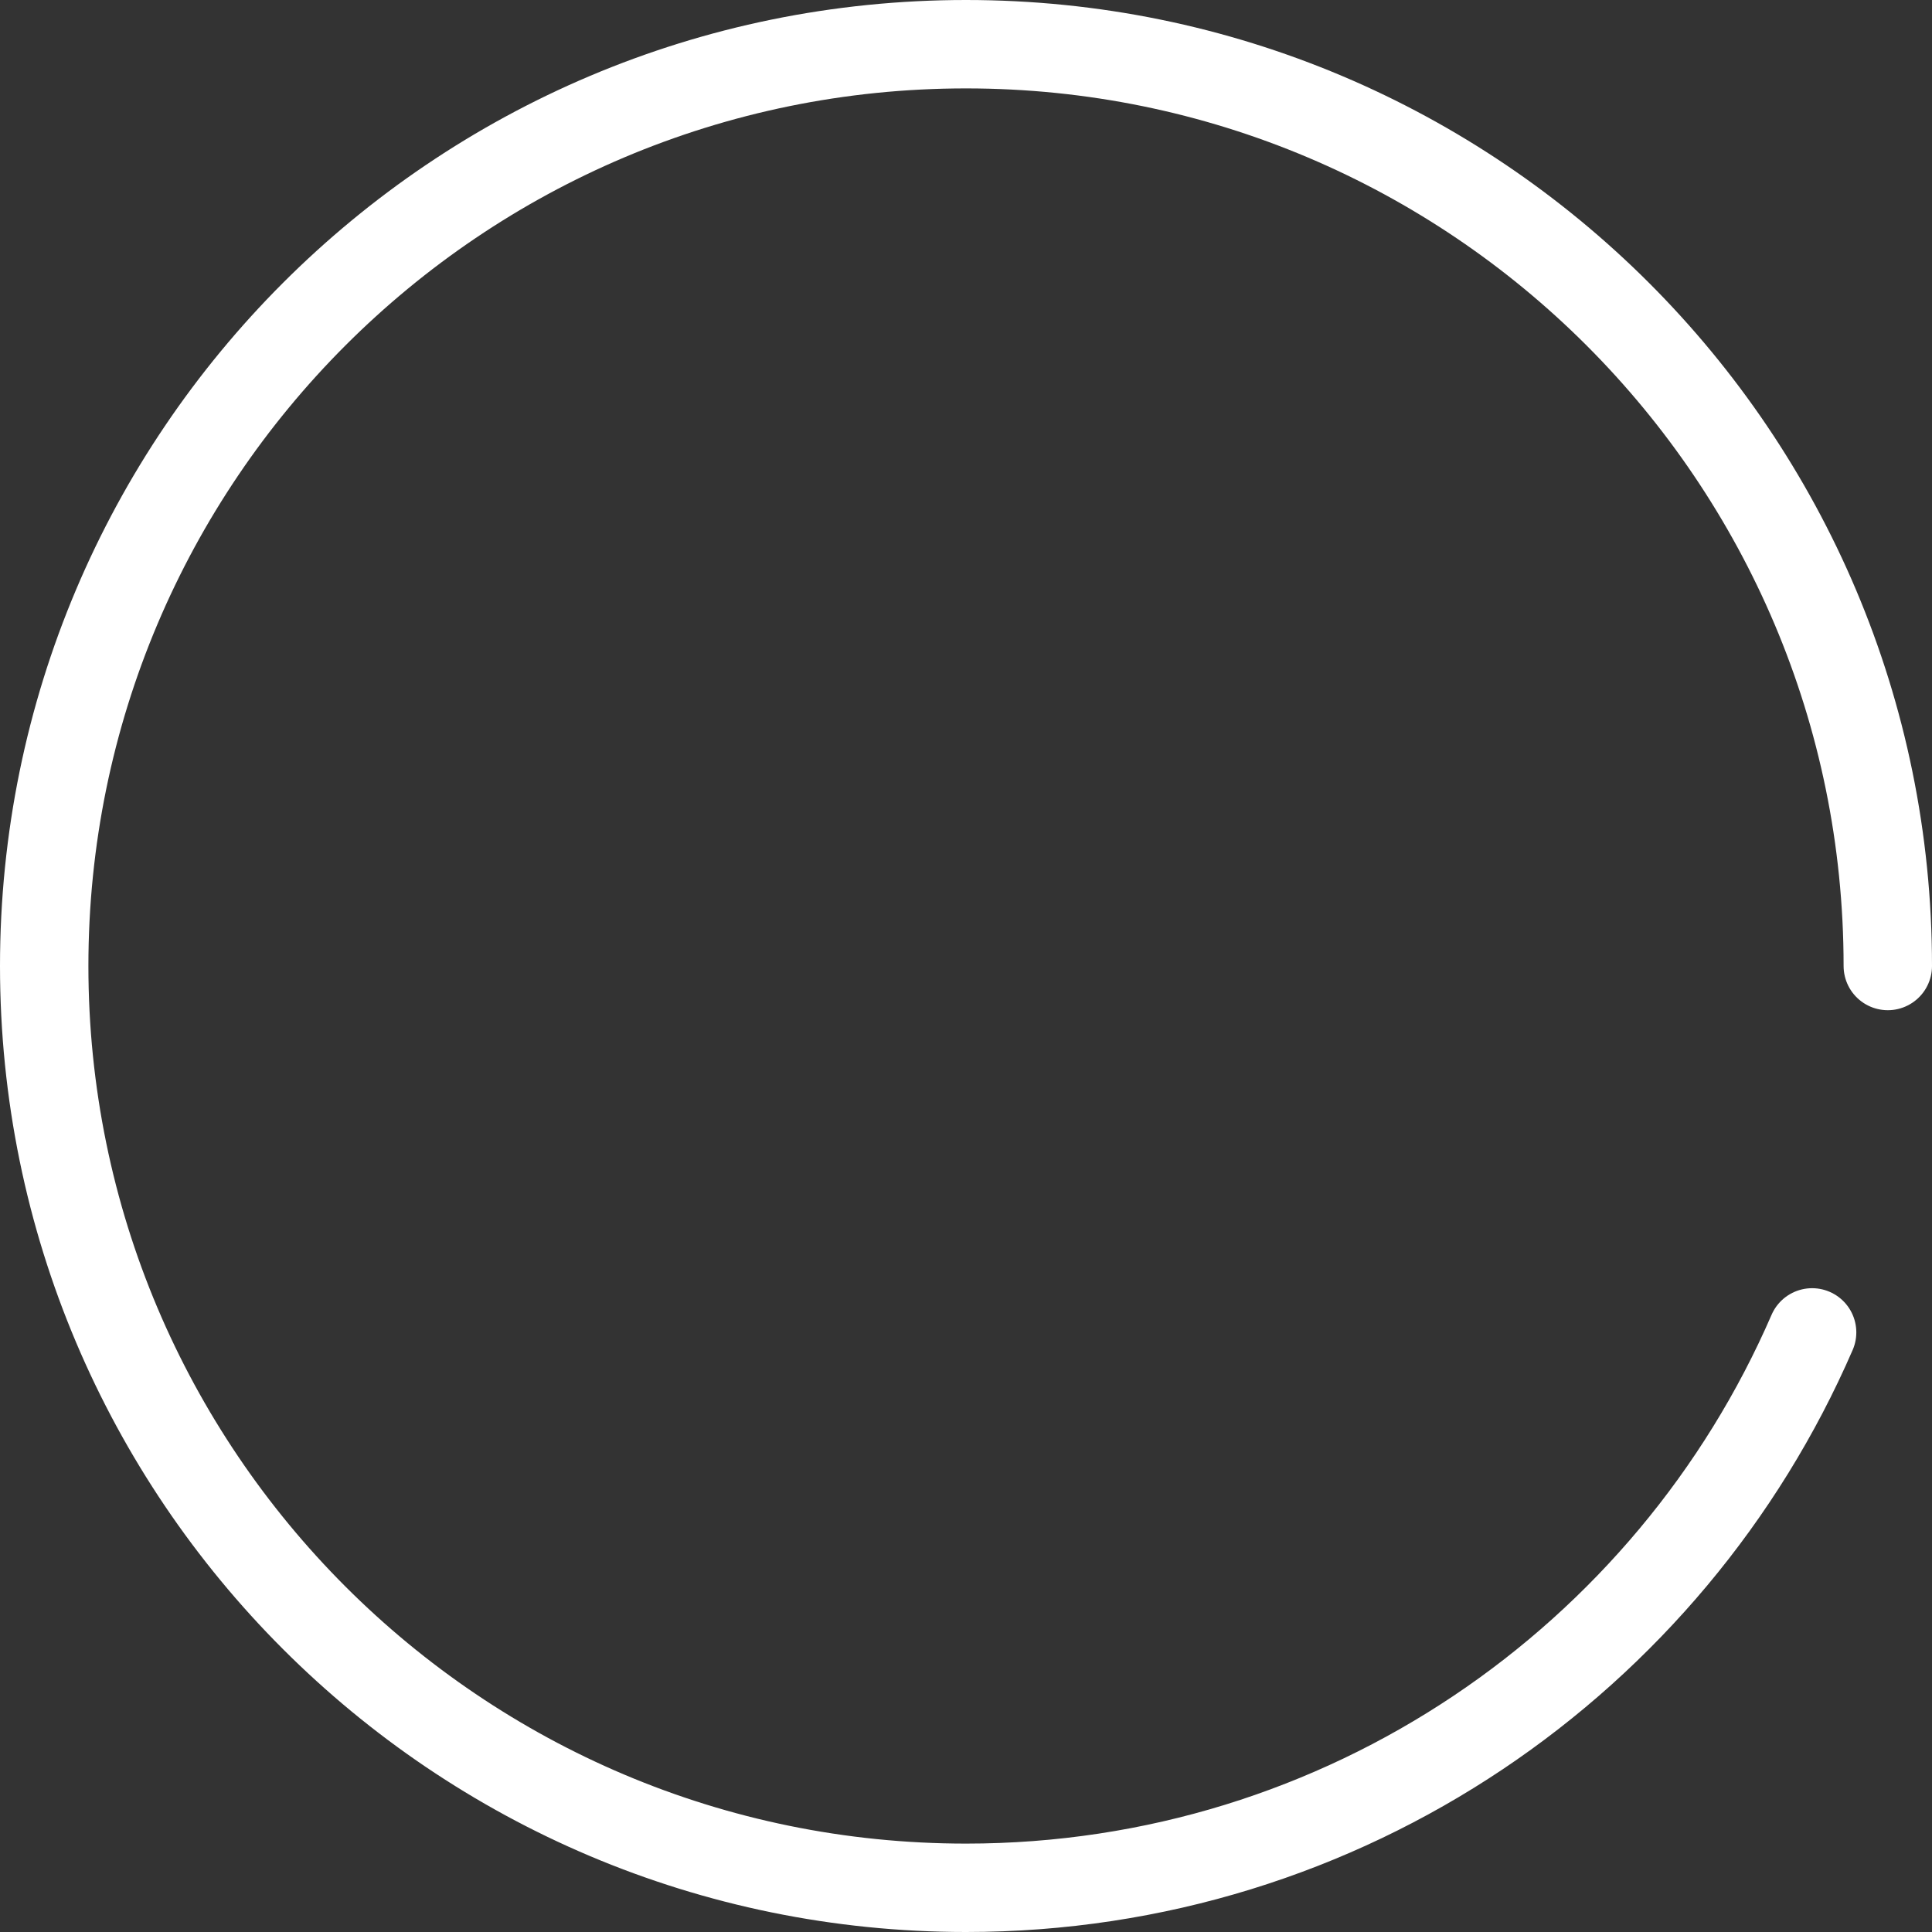
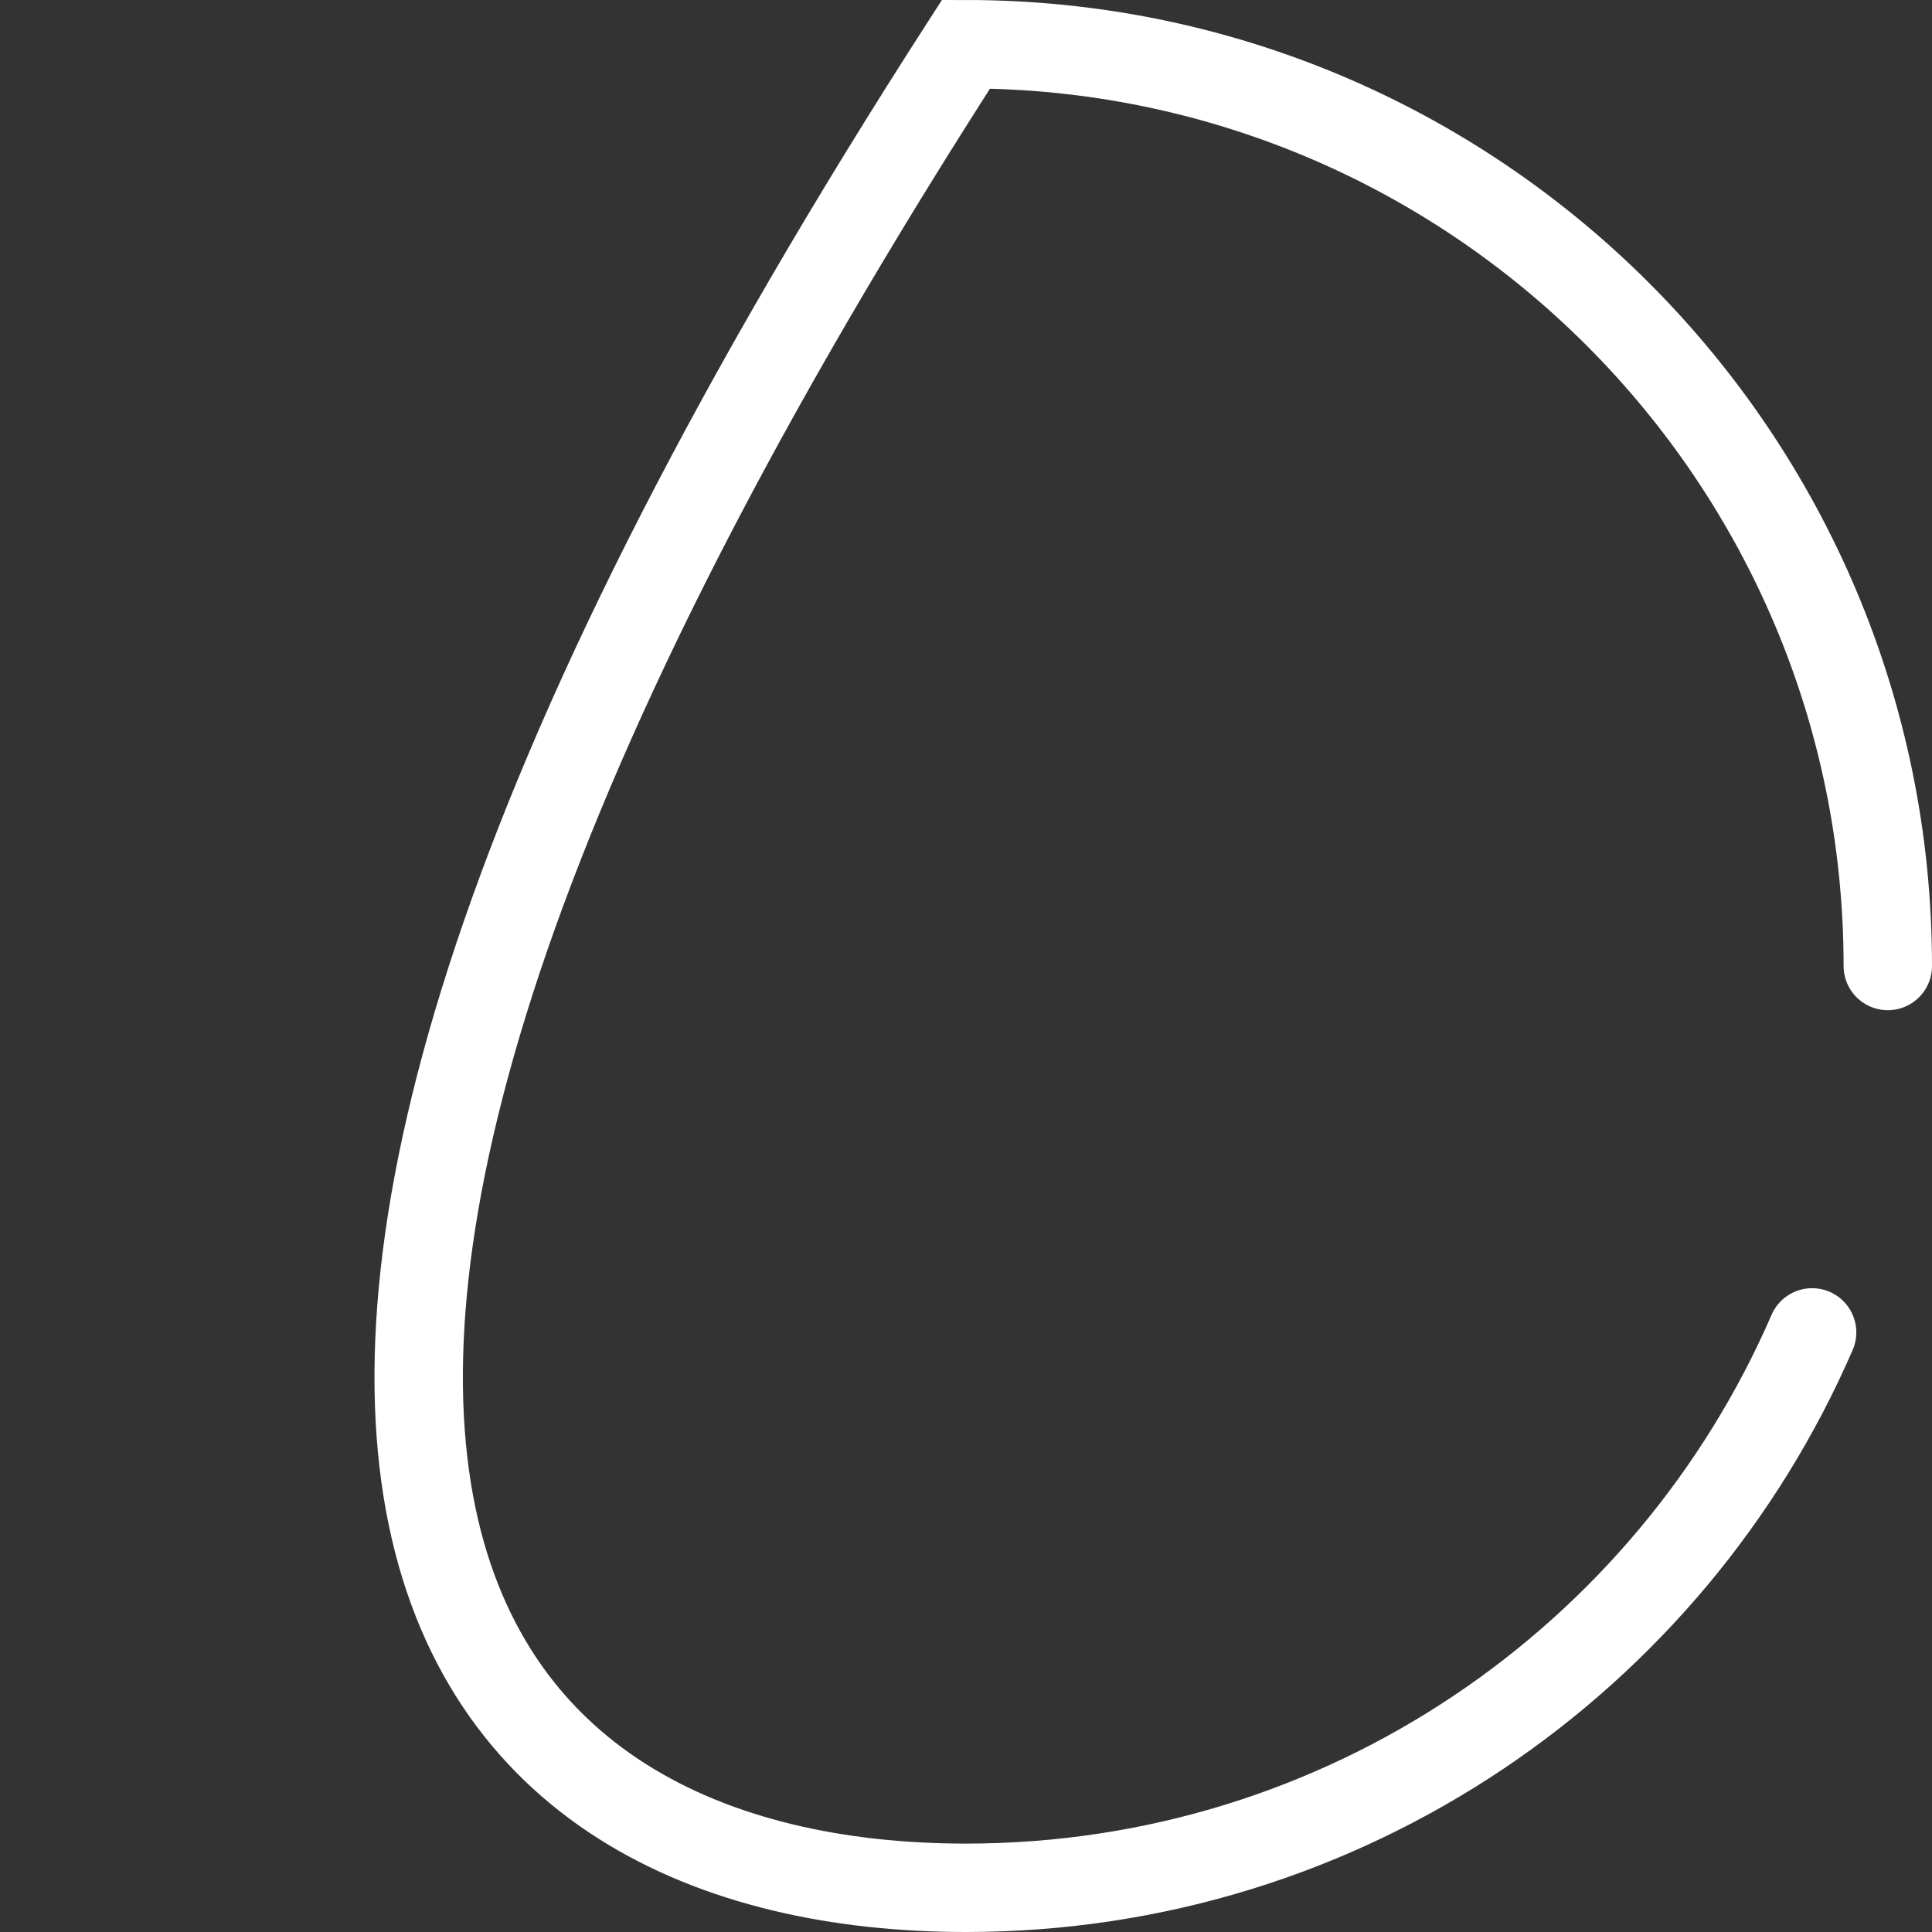
<svg xmlns="http://www.w3.org/2000/svg" width="1661" height="1661" viewBox="0 0 1661 1661" fill="none">
  <rect x="0" y="0" width="1661" height="1661" fill="#333333" stroke="none" />
-   <path d="M1623 830.5C1623 392.814 1268.19 38 830.5 38C392.814 38 38 392.814 38 830.5C38 1268.19 392.814 1623 830.5 1623C1156.25 1623 1436.09 1426.46 1557.93 1145.5" stroke="white" stroke-width="76" stroke-linecap="round" />
+   <path d="M1623 830.5C1623 392.814 1268.19 38 830.5 38C38 1268.19 392.814 1623 830.5 1623C1156.25 1623 1436.09 1426.46 1557.93 1145.5" stroke="white" stroke-width="76" stroke-linecap="round" />
</svg>